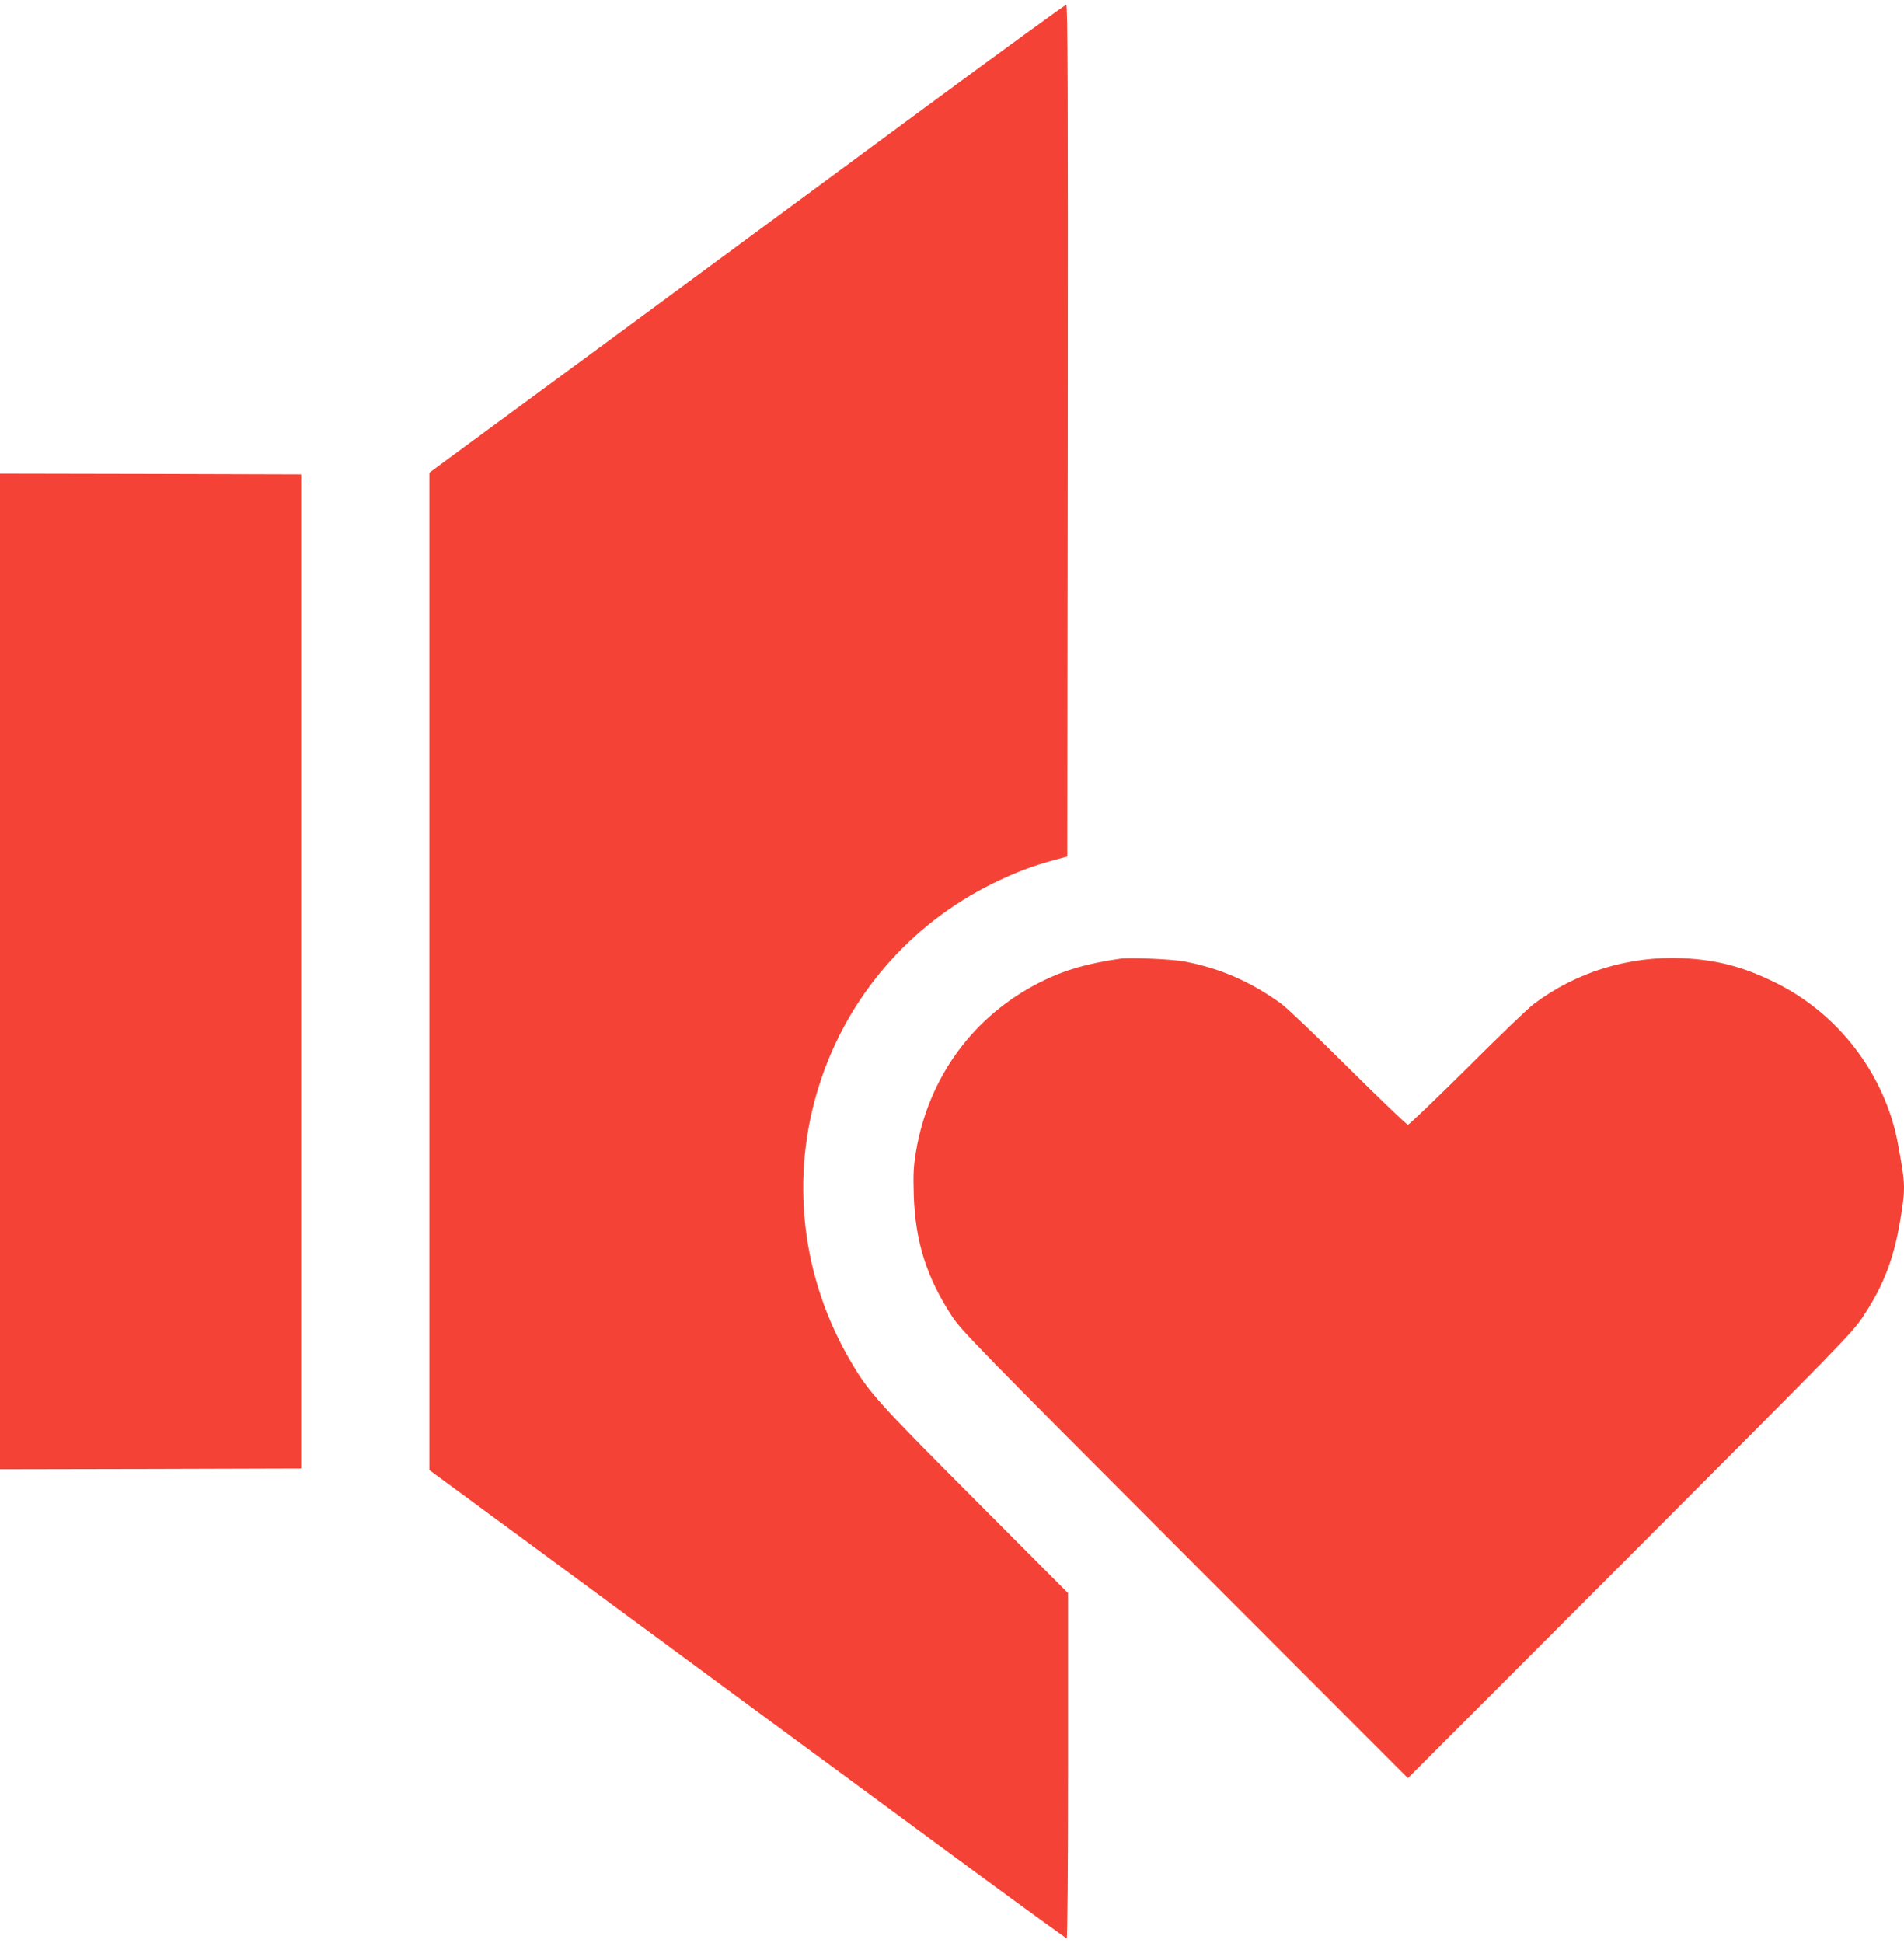
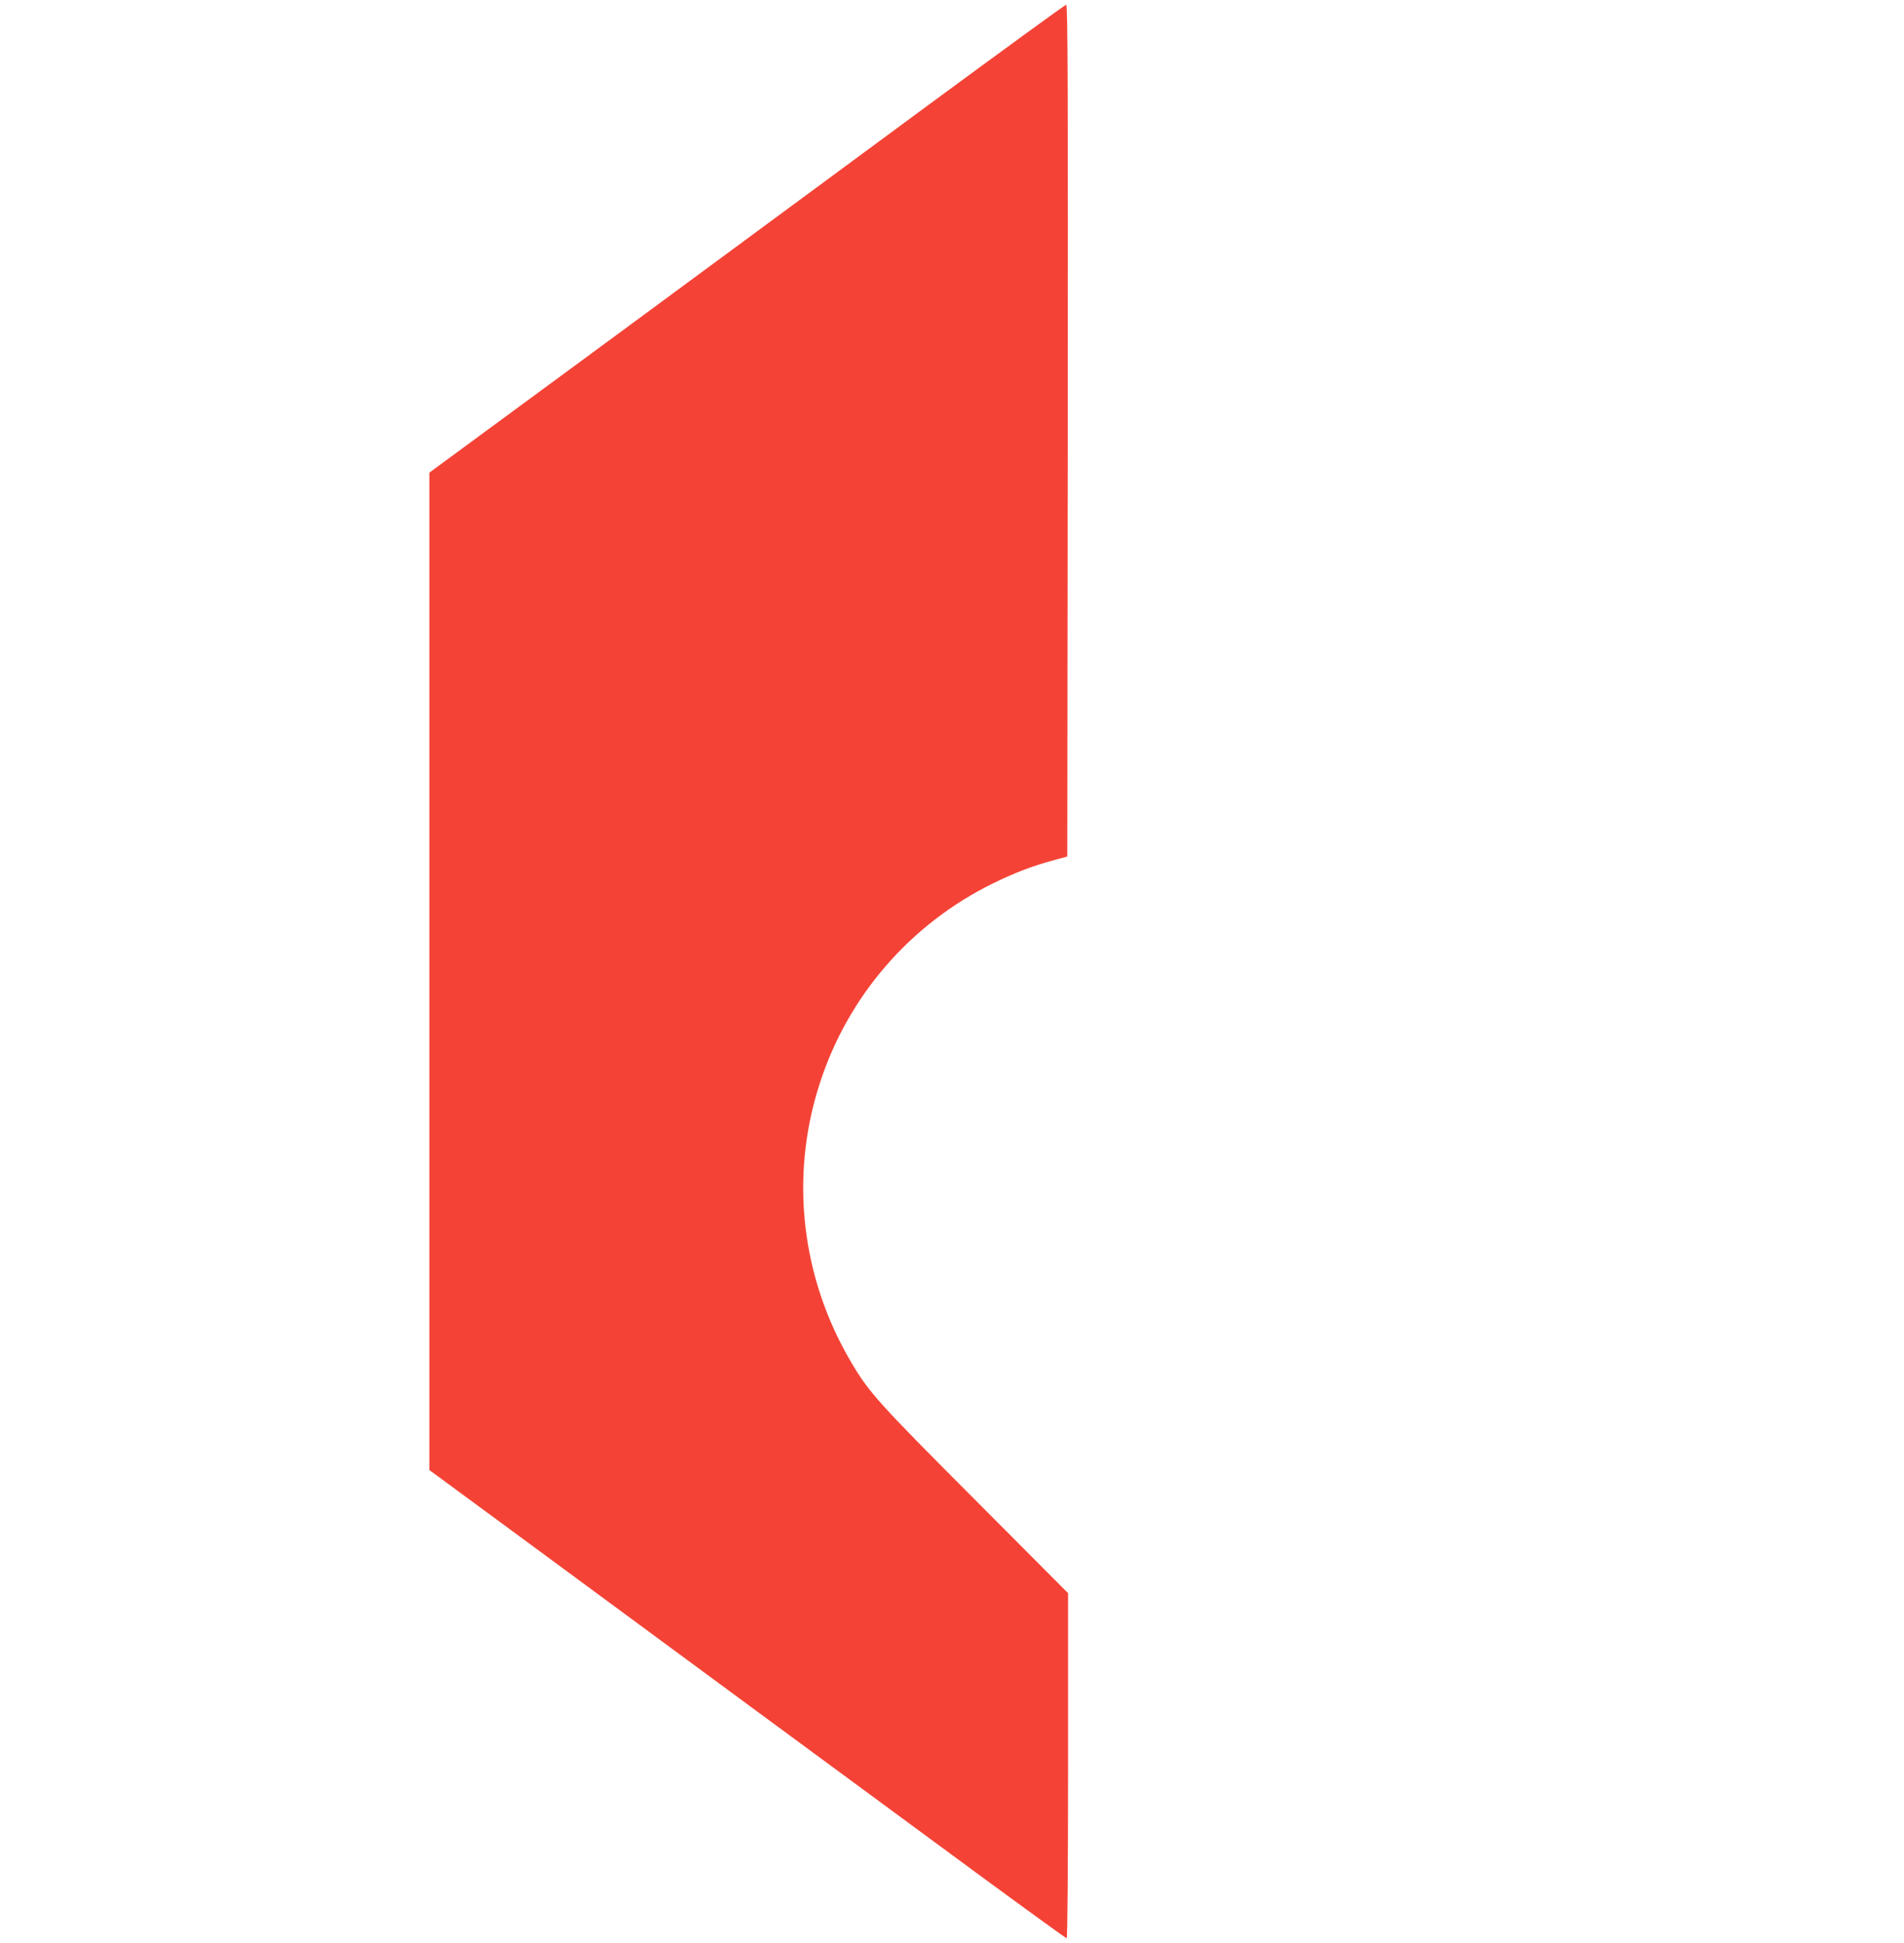
<svg xmlns="http://www.w3.org/2000/svg" version="1.0" width="1255pt" height="1280pt" viewBox="0 0 1255 1280" preserveAspectRatio="xMidYMid meet">
  <g transform="translate(0,1280) scale(0.1,-0.1)" fill="#f44336" stroke="none">
    <path d="M6104 12097 c-501 -370 -1442 -1063 -2092 -1542 l-1182 -869 0 -3286 0 -3285 593 -436 c325 -240 1004 -739 1507 -1110 503 -370 1180 -868 1503 -1106 324 -238 593 -433 598 -433 5 0 9 470 9 1137 l0 1137 -614 616 c-638 639 -698 706 -816 906 -329 557 -405 1219 -209 1829 185 580 598 1057 1144 1325 147 72 263 116 405 154 l85 23 3 2806 c2 2243 0 2807 -10 2806 -7 0 -423 -303 -924 -672z" />
-     <path d="M0 6400 l0 -3280 993 2 992 3 0 3275 0 3275 -992 3 -993 2 0 -3280z" />
-     <path d="M7385 6484 c-217 -31 -370 -75 -525 -153 -441 -221 -738 -623 -822 -1115 -17 -102 -19 -147 -15 -291 10 -306 85 -543 254 -800 61 -92 179 -213 1534 -1570 l1469 -1470 1464 1465 c1383 1385 1467 1471 1534 1573 146 220 212 401 257 697 24 161 22 194 -26 450 -85 450 -388 849 -804 1055 -213 105 -385 151 -613 162 -355 16 -704 -91 -984 -303 -35 -26 -232 -215 -438 -421 -207 -205 -382 -373 -390 -373 -8 0 -183 168 -390 373 -206 205 -406 396 -445 424 -198 144 -401 233 -635 278 -81 16 -360 28 -425 19z" />
  </g>
</svg>